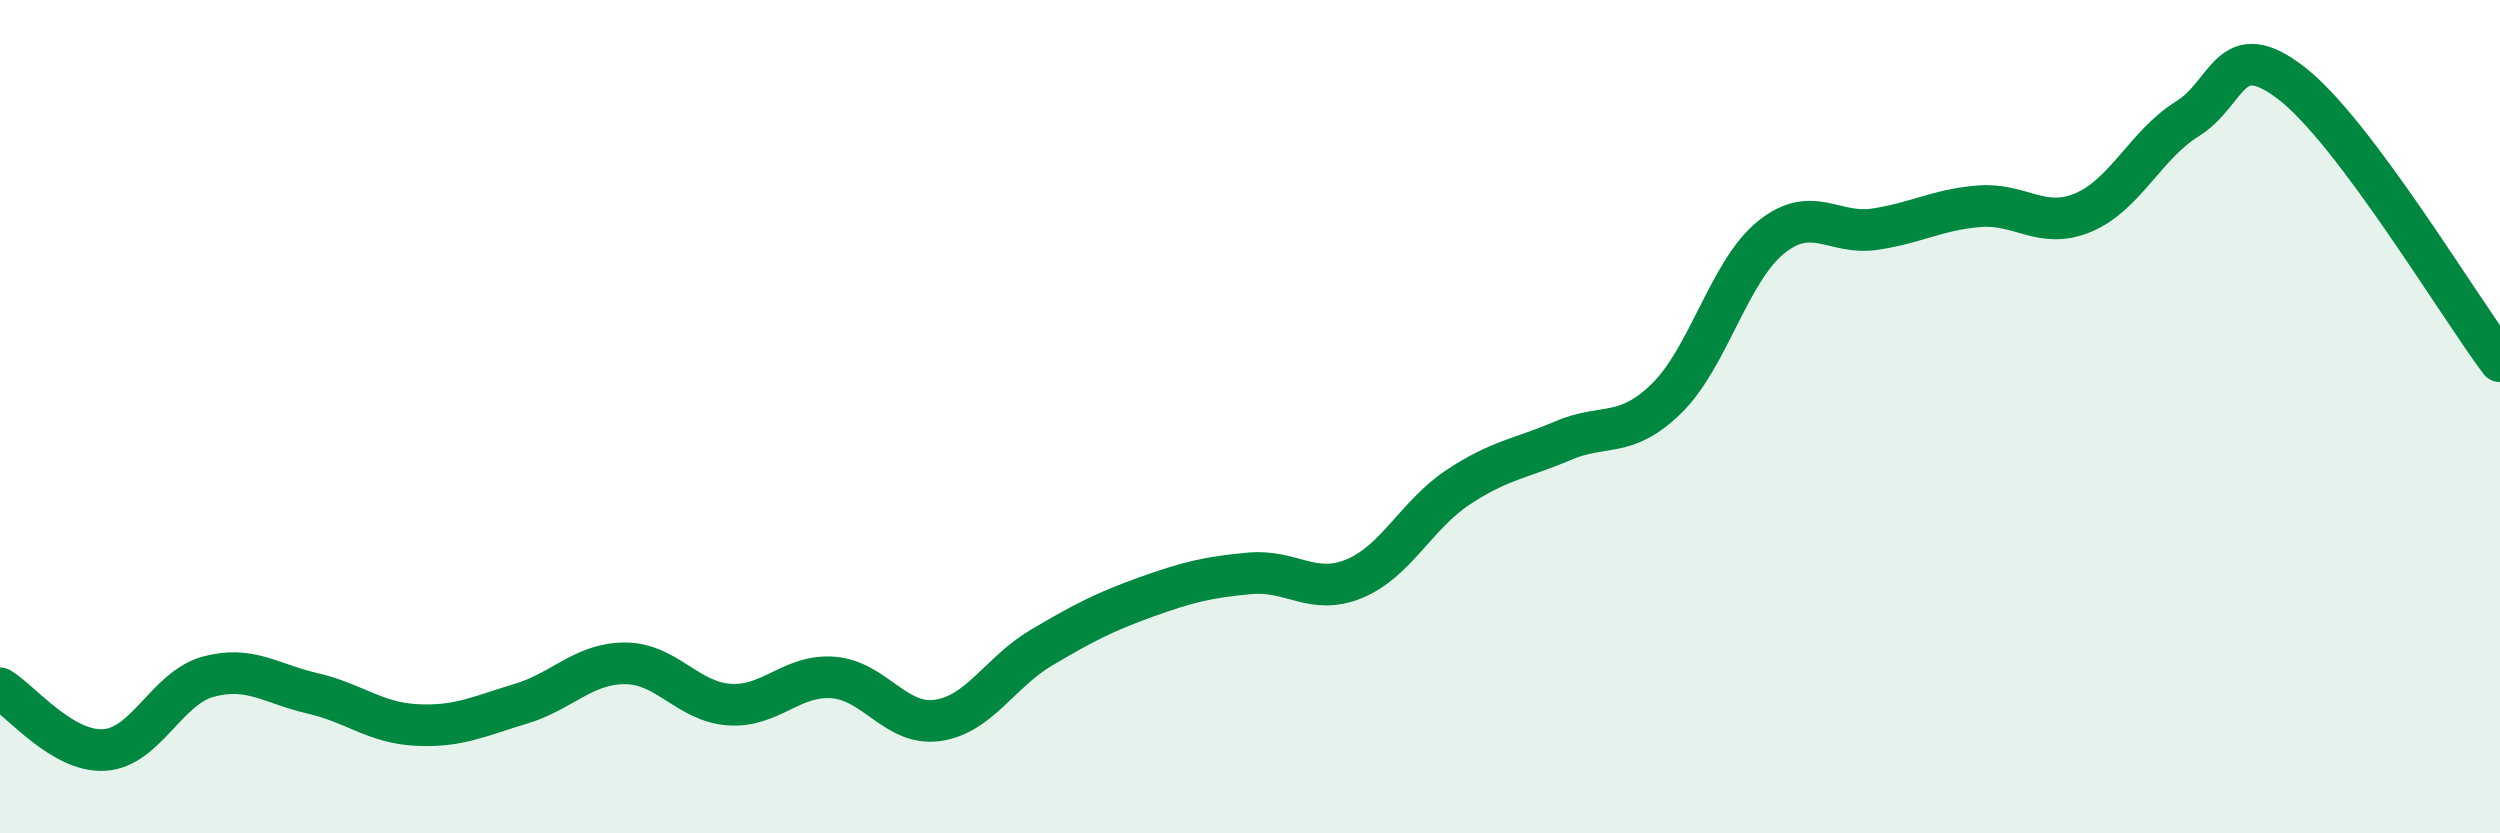
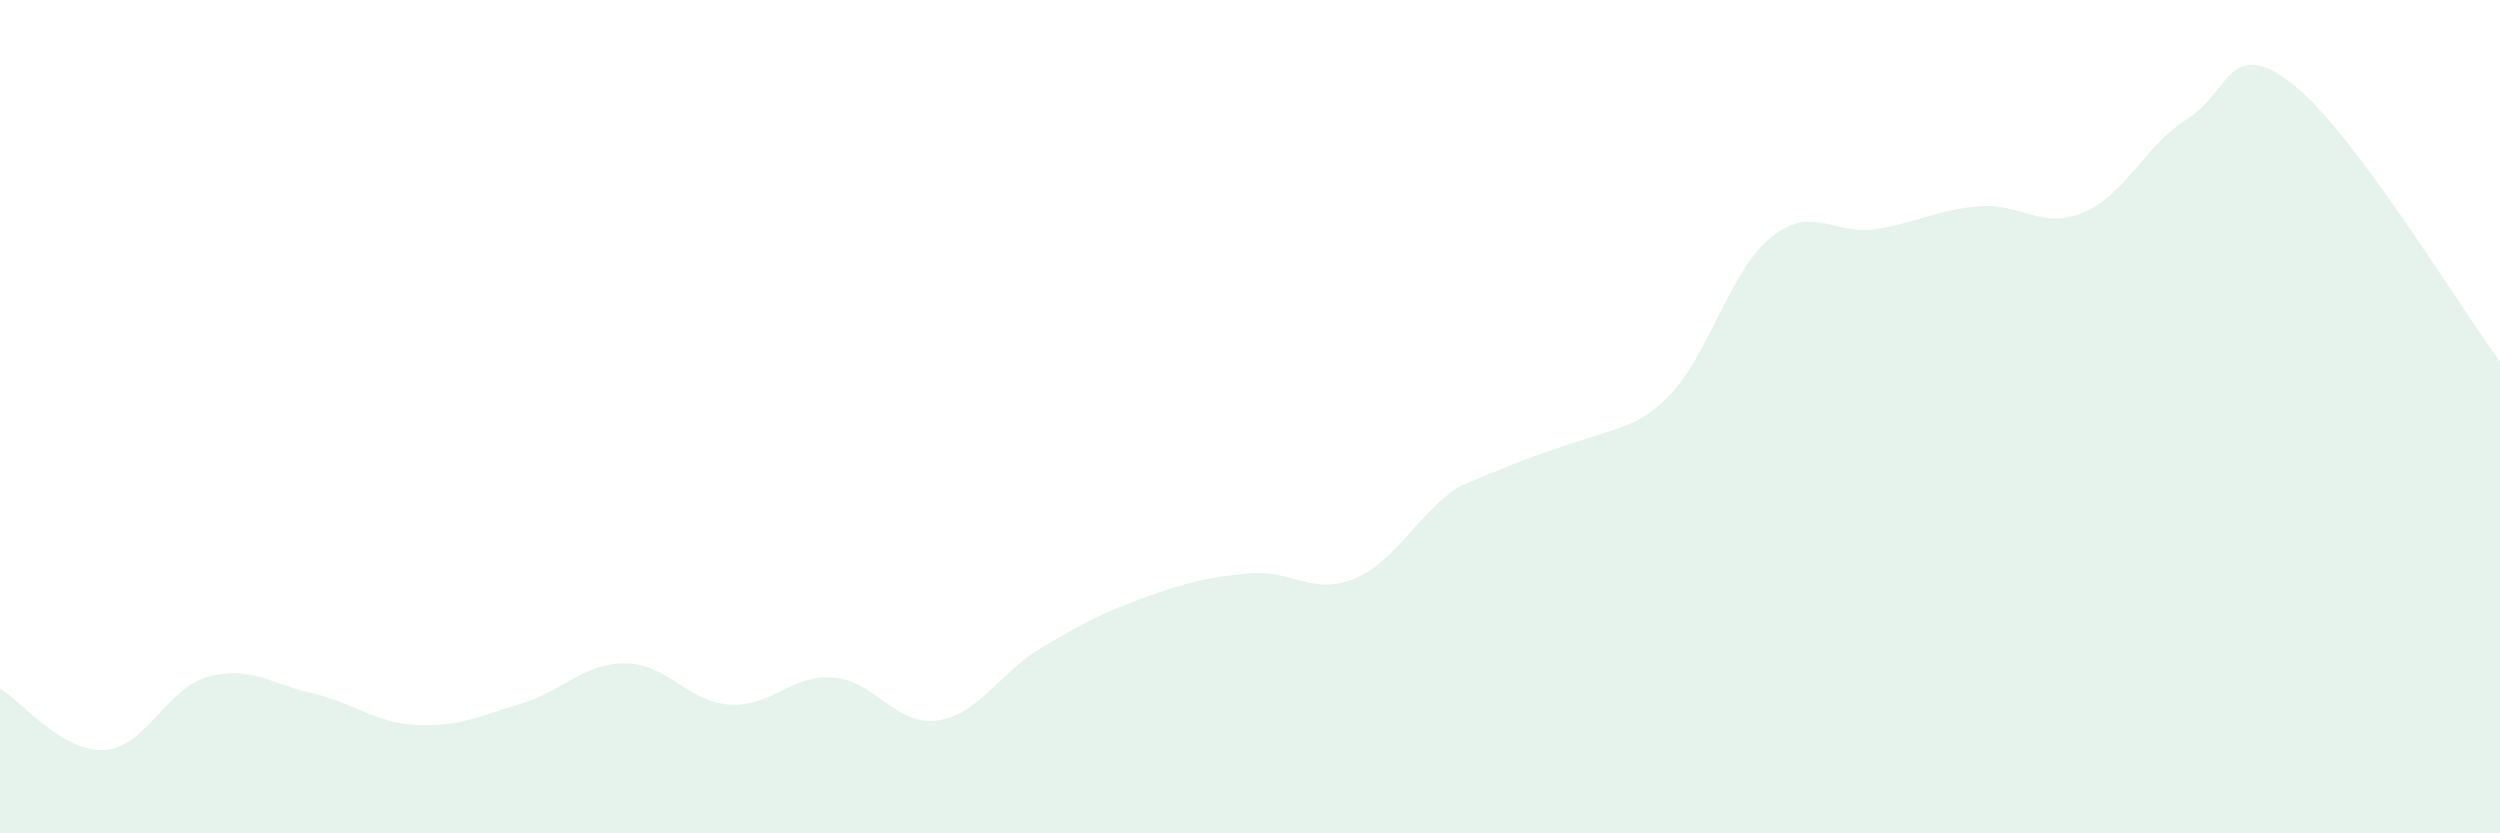
<svg xmlns="http://www.w3.org/2000/svg" width="60" height="20" viewBox="0 0 60 20">
-   <path d="M 0,16.52 C 0.5,16.82 1.5,18.06 2.5,18 C 3.5,17.94 4,16.51 5,16.24 C 6,15.97 6.5,16.41 7.5,16.64 C 8.5,16.87 9,17.35 10,17.4 C 11,17.45 11.5,17.19 12.5,16.89 C 13.5,16.59 14,15.92 15,15.92 C 16,15.92 16.5,16.84 17.5,16.91 C 18.5,16.98 19,16.18 20,16.26 C 21,16.34 21.5,17.43 22.5,17.29 C 23.5,17.15 24,16.13 25,15.54 C 26,14.95 26.5,14.69 27.5,14.33 C 28.5,13.97 29,13.85 30,13.76 C 31,13.67 31.5,14.3 32.5,13.89 C 33.5,13.48 34,12.35 35,11.69 C 36,11.03 36.5,11.01 37.5,10.58 C 38.5,10.15 39,10.54 40,9.56 C 41,8.58 41.5,6.51 42.5,5.7 C 43.5,4.89 44,5.65 45,5.5 C 46,5.35 46.5,5.03 47.5,4.95 C 48.5,4.87 49,5.52 50,5.1 C 51,4.68 51.5,3.47 52.5,2.85 C 53.5,2.23 53.5,0.84 55,2 C 56.5,3.16 59,7.34 60,8.67L60 20L0 20Z" fill="#008740" opacity="0.1" stroke-linecap="round" stroke-linejoin="round" />
-   <path d="M 0,16.52 C 0.5,16.82 1.5,18.06 2.5,18 C 3.5,17.94 4,16.51 5,16.24 C 6,15.97 6.5,16.41 7.5,16.64 C 8.5,16.87 9,17.35 10,17.4 C 11,17.45 11.5,17.19 12.5,16.89 C 13.5,16.59 14,15.92 15,15.92 C 16,15.92 16.5,16.84 17.5,16.91 C 18.5,16.98 19,16.18 20,16.26 C 21,16.34 21.5,17.43 22.5,17.29 C 23.5,17.15 24,16.13 25,15.54 C 26,14.95 26.5,14.69 27.5,14.33 C 28.5,13.97 29,13.85 30,13.76 C 31,13.67 31.5,14.3 32.5,13.89 C 33.5,13.48 34,12.35 35,11.69 C 36,11.03 36.5,11.01 37.5,10.58 C 38.5,10.15 39,10.54 40,9.56 C 41,8.58 41.5,6.51 42.5,5.7 C 43.5,4.89 44,5.65 45,5.5 C 46,5.35 46.5,5.03 47.5,4.95 C 48.5,4.87 49,5.52 50,5.1 C 51,4.68 51.5,3.47 52.5,2.85 C 53.5,2.23 53.5,0.84 55,2 C 56.5,3.16 59,7.34 60,8.67" stroke="#008740" stroke-width="1" fill="none" stroke-linecap="round" stroke-linejoin="round" />
+   <path d="M 0,16.52 C 0.5,16.82 1.5,18.06 2.5,18 C 3.5,17.94 4,16.51 5,16.24 C 6,15.97 6.5,16.41 7.5,16.64 C 8.5,16.87 9,17.35 10,17.4 C 11,17.45 11.5,17.19 12.5,16.89 C 13.5,16.59 14,15.92 15,15.92 C 16,15.92 16.5,16.84 17.5,16.91 C 18.5,16.98 19,16.18 20,16.26 C 21,16.34 21.5,17.43 22.5,17.29 C 23.5,17.15 24,16.13 25,15.54 C 26,14.95 26.5,14.69 27.5,14.33 C 28.5,13.97 29,13.85 30,13.76 C 31,13.67 31.5,14.3 32.5,13.89 C 33.5,13.48 34,12.35 35,11.69 C 38.5,10.15 39,10.54 40,9.56 C 41,8.58 41.5,6.51 42.5,5.7 C 43.5,4.89 44,5.65 45,5.5 C 46,5.35 46.5,5.03 47.5,4.95 C 48.5,4.87 49,5.52 50,5.1 C 51,4.68 51.5,3.47 52.5,2.85 C 53.5,2.23 53.5,0.84 55,2 C 56.5,3.16 59,7.34 60,8.67L60 20L0 20Z" fill="#008740" opacity="0.1" stroke-linecap="round" stroke-linejoin="round" />
</svg>